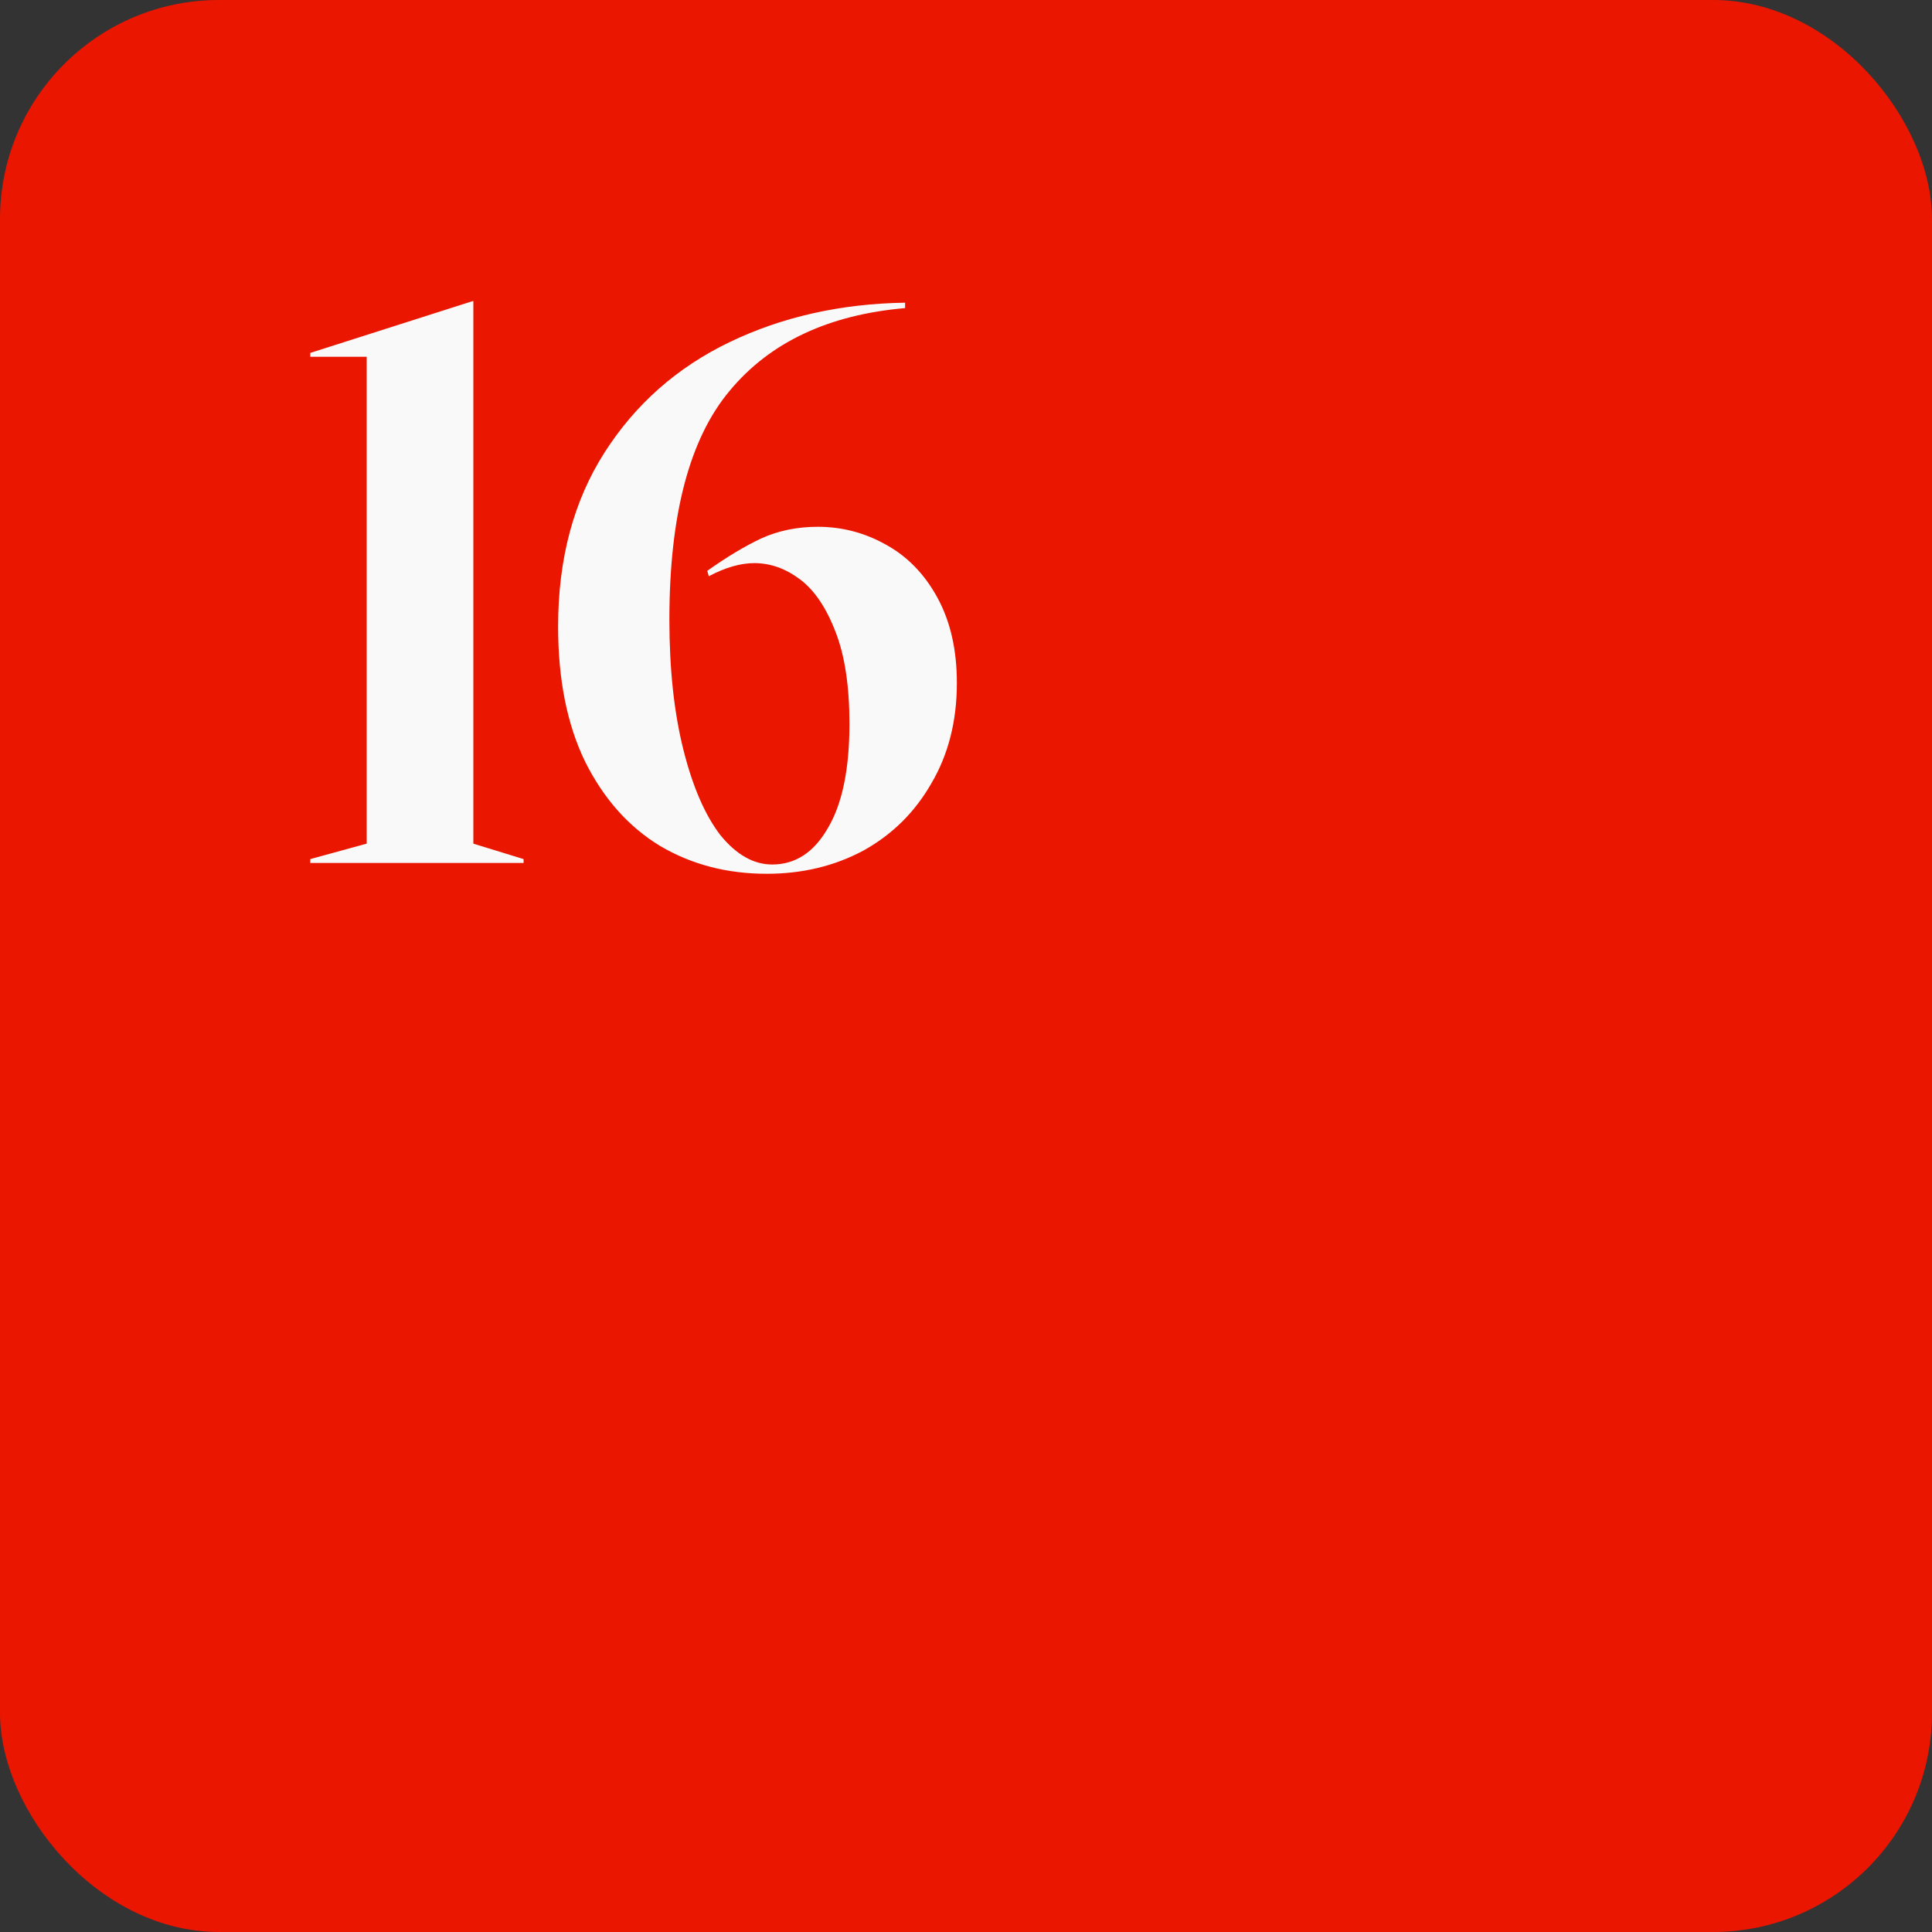
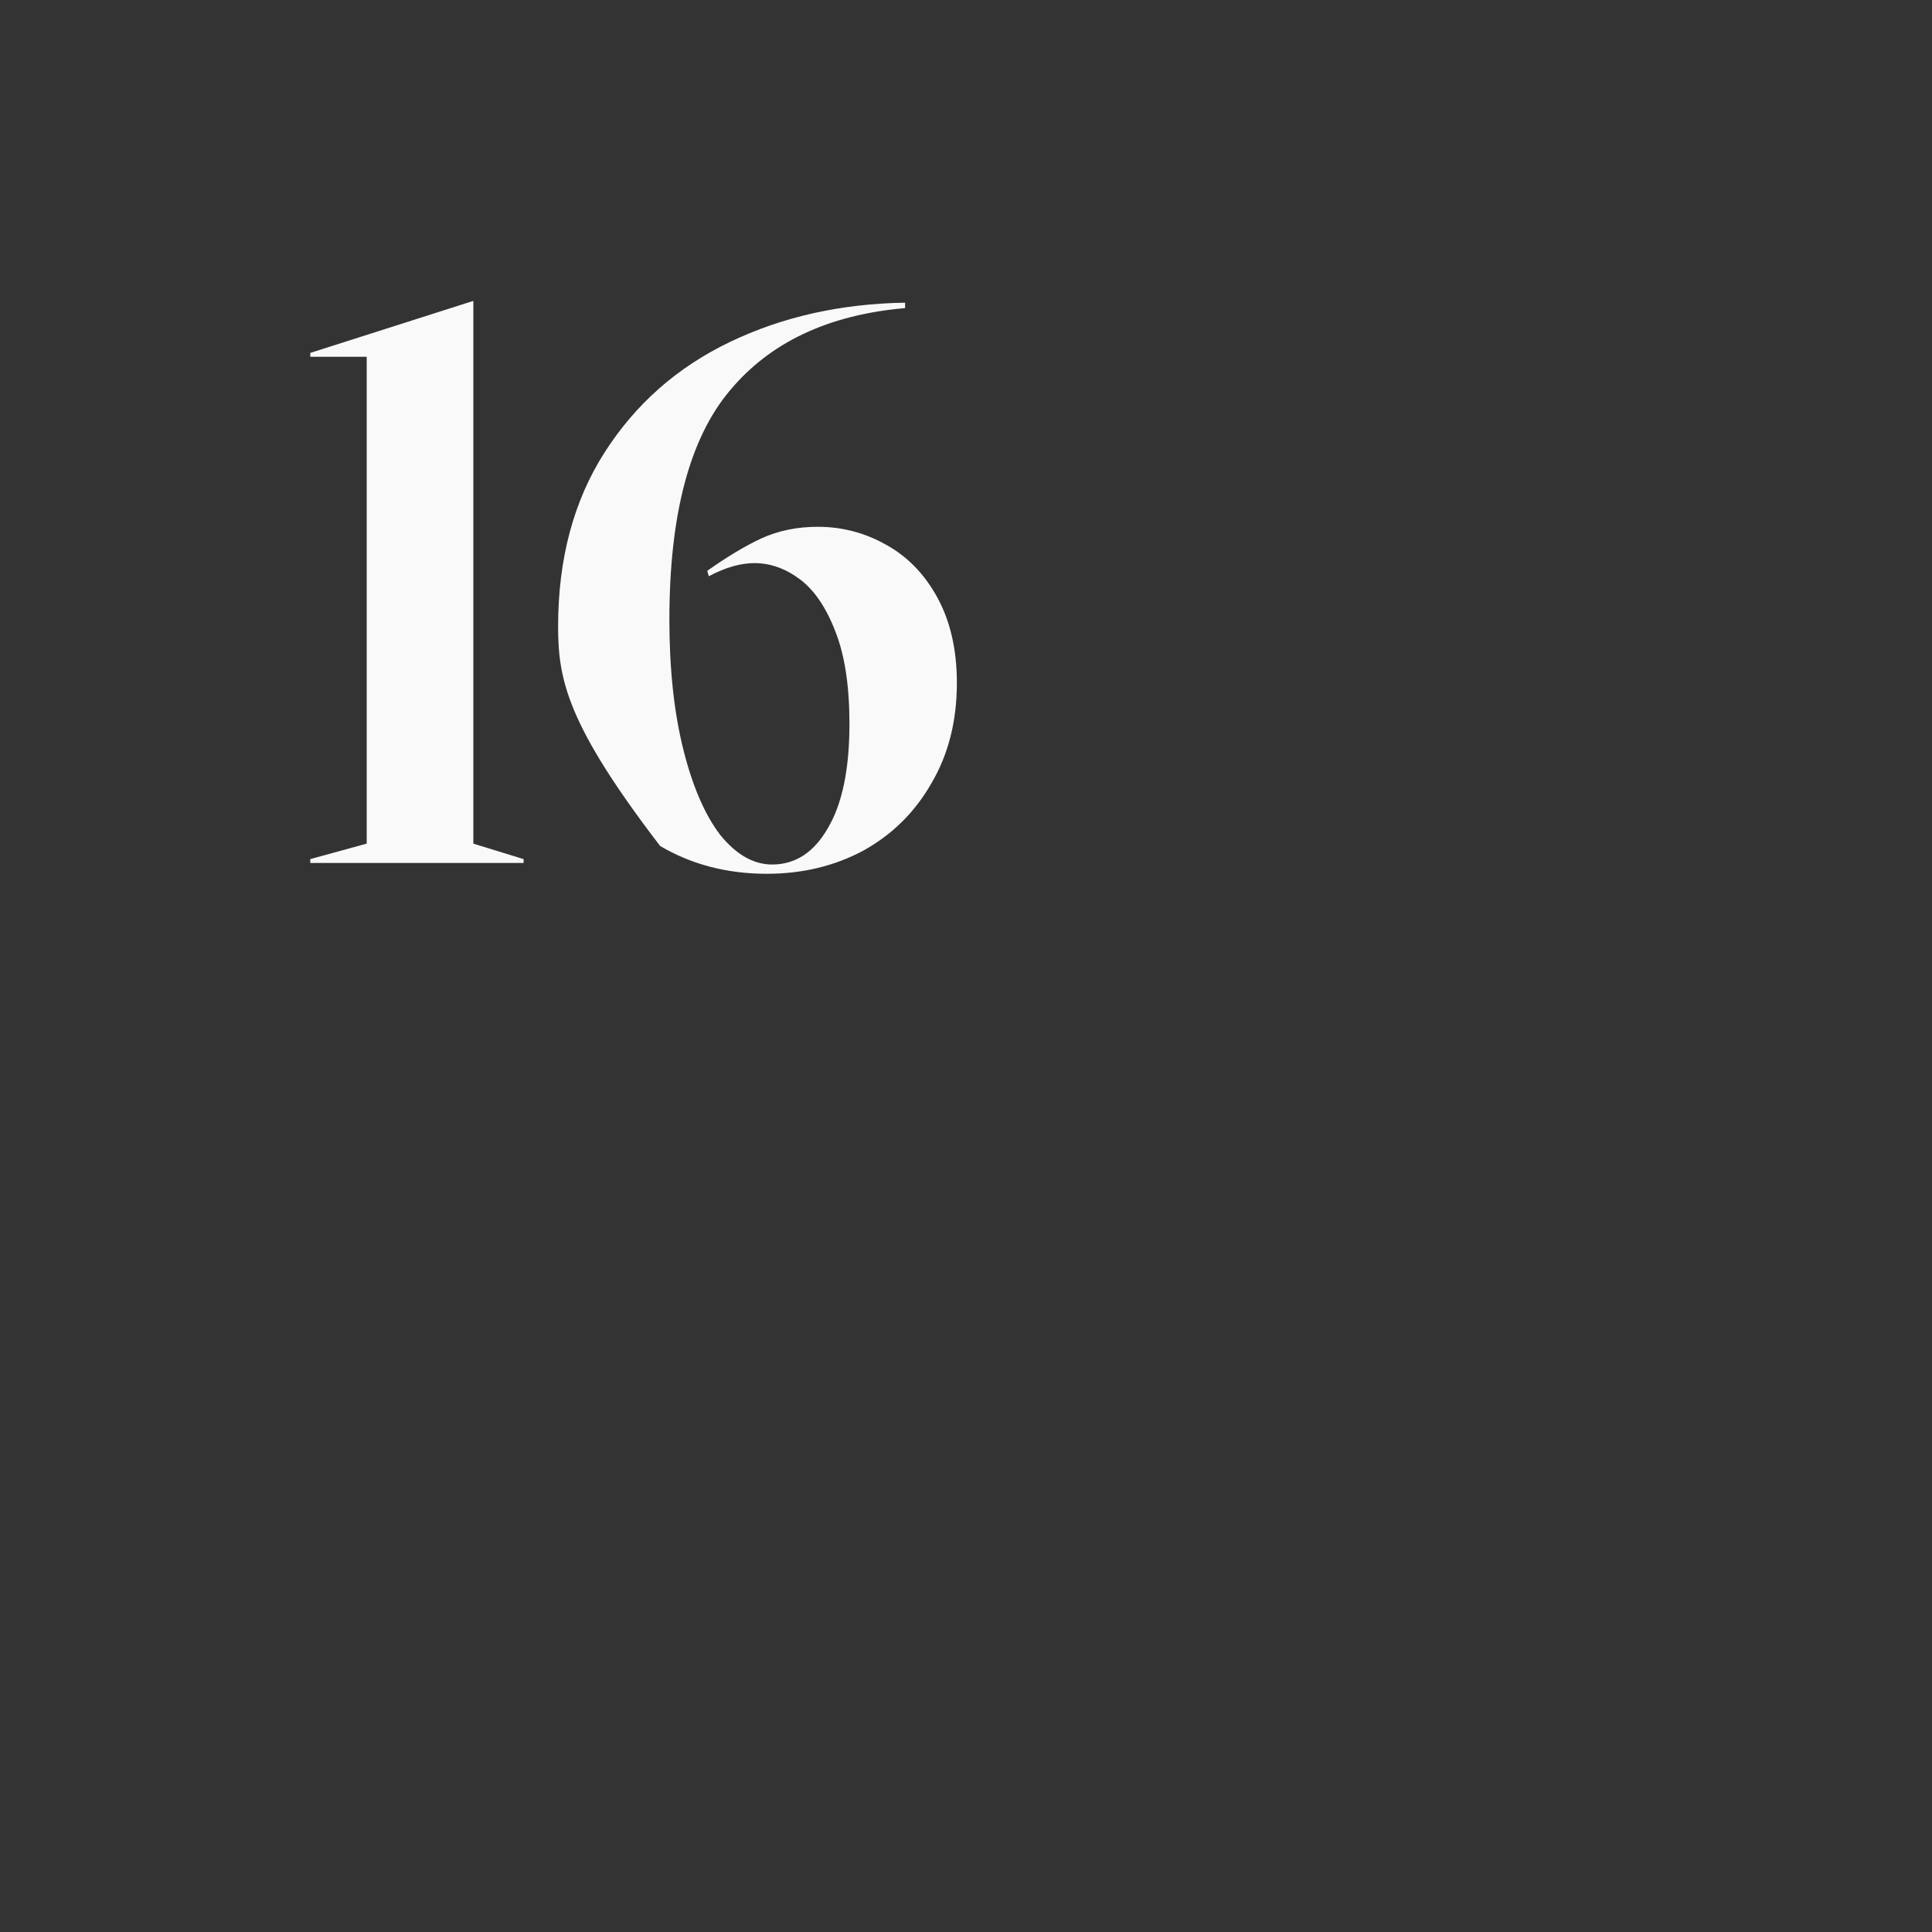
<svg xmlns="http://www.w3.org/2000/svg" width="150" height="150" viewBox="0 0 150 150" fill="none">
  <rect x="0" y="0" width="150" height="150" fill="#333333" stroke="none" />
-   <rect width="150" height="150" rx="17" fill="#EA1600" />
-   <path d="M24.091 66.7L28.471 65.5V27.7H24.091V27.4L36.691 23.38H36.751V65.5L40.651 66.7V67H24.091V66.7ZM59.531 67.84C56.451 67.84 53.691 67.12 51.251 65.68C48.811 64.2 46.871 62.02 45.431 59.14C44.031 56.26 43.331 52.76 43.331 48.64C43.331 43.4 44.531 38.9 46.931 35.14C49.331 31.38 52.571 28.52 56.651 26.56C60.731 24.6 65.271 23.58 70.271 23.5V23.92C64.311 24.44 59.771 26.58 56.651 30.34C53.531 34.06 51.971 39.98 51.971 48.1C51.971 51.94 52.331 55.3 53.051 58.18C53.771 61.06 54.731 63.28 55.931 64.84C57.171 66.36 58.511 67.12 59.951 67.12C61.751 67.12 63.191 66.18 64.271 64.3C65.391 62.42 65.951 59.72 65.951 56.2C65.951 53.28 65.591 50.9 64.871 49.06C64.151 47.18 63.231 45.82 62.111 44.98C60.991 44.14 59.811 43.72 58.571 43.72C57.491 43.72 56.311 44.06 55.031 44.74L54.911 44.32C56.431 43.24 57.831 42.4 59.111 41.8C60.431 41.2 61.891 40.9 63.491 40.9C65.371 40.9 67.131 41.36 68.771 42.28C70.451 43.2 71.791 44.58 72.791 46.42C73.791 48.26 74.291 50.46 74.291 53.02C74.291 55.98 73.631 58.58 72.311 60.82C71.031 63.06 69.271 64.8 67.031 66.04C64.791 67.24 62.291 67.84 59.531 67.84Z" fill="#F9F9F9" />
+   <path d="M24.091 66.7L28.471 65.5V27.7H24.091V27.4L36.691 23.38H36.751V65.5L40.651 66.7V67H24.091V66.7ZM59.531 67.84C56.451 67.84 53.691 67.12 51.251 65.68C44.031 56.26 43.331 52.76 43.331 48.64C43.331 43.4 44.531 38.9 46.931 35.14C49.331 31.38 52.571 28.52 56.651 26.56C60.731 24.6 65.271 23.58 70.271 23.5V23.92C64.311 24.44 59.771 26.58 56.651 30.34C53.531 34.06 51.971 39.98 51.971 48.1C51.971 51.94 52.331 55.3 53.051 58.18C53.771 61.06 54.731 63.28 55.931 64.84C57.171 66.36 58.511 67.12 59.951 67.12C61.751 67.12 63.191 66.18 64.271 64.3C65.391 62.42 65.951 59.72 65.951 56.2C65.951 53.28 65.591 50.9 64.871 49.06C64.151 47.18 63.231 45.82 62.111 44.98C60.991 44.14 59.811 43.72 58.571 43.72C57.491 43.72 56.311 44.06 55.031 44.74L54.911 44.32C56.431 43.24 57.831 42.4 59.111 41.8C60.431 41.2 61.891 40.9 63.491 40.9C65.371 40.9 67.131 41.36 68.771 42.28C70.451 43.2 71.791 44.58 72.791 46.42C73.791 48.26 74.291 50.46 74.291 53.02C74.291 55.98 73.631 58.58 72.311 60.82C71.031 63.06 69.271 64.8 67.031 66.04C64.791 67.24 62.291 67.84 59.531 67.84Z" fill="#F9F9F9" />
</svg>